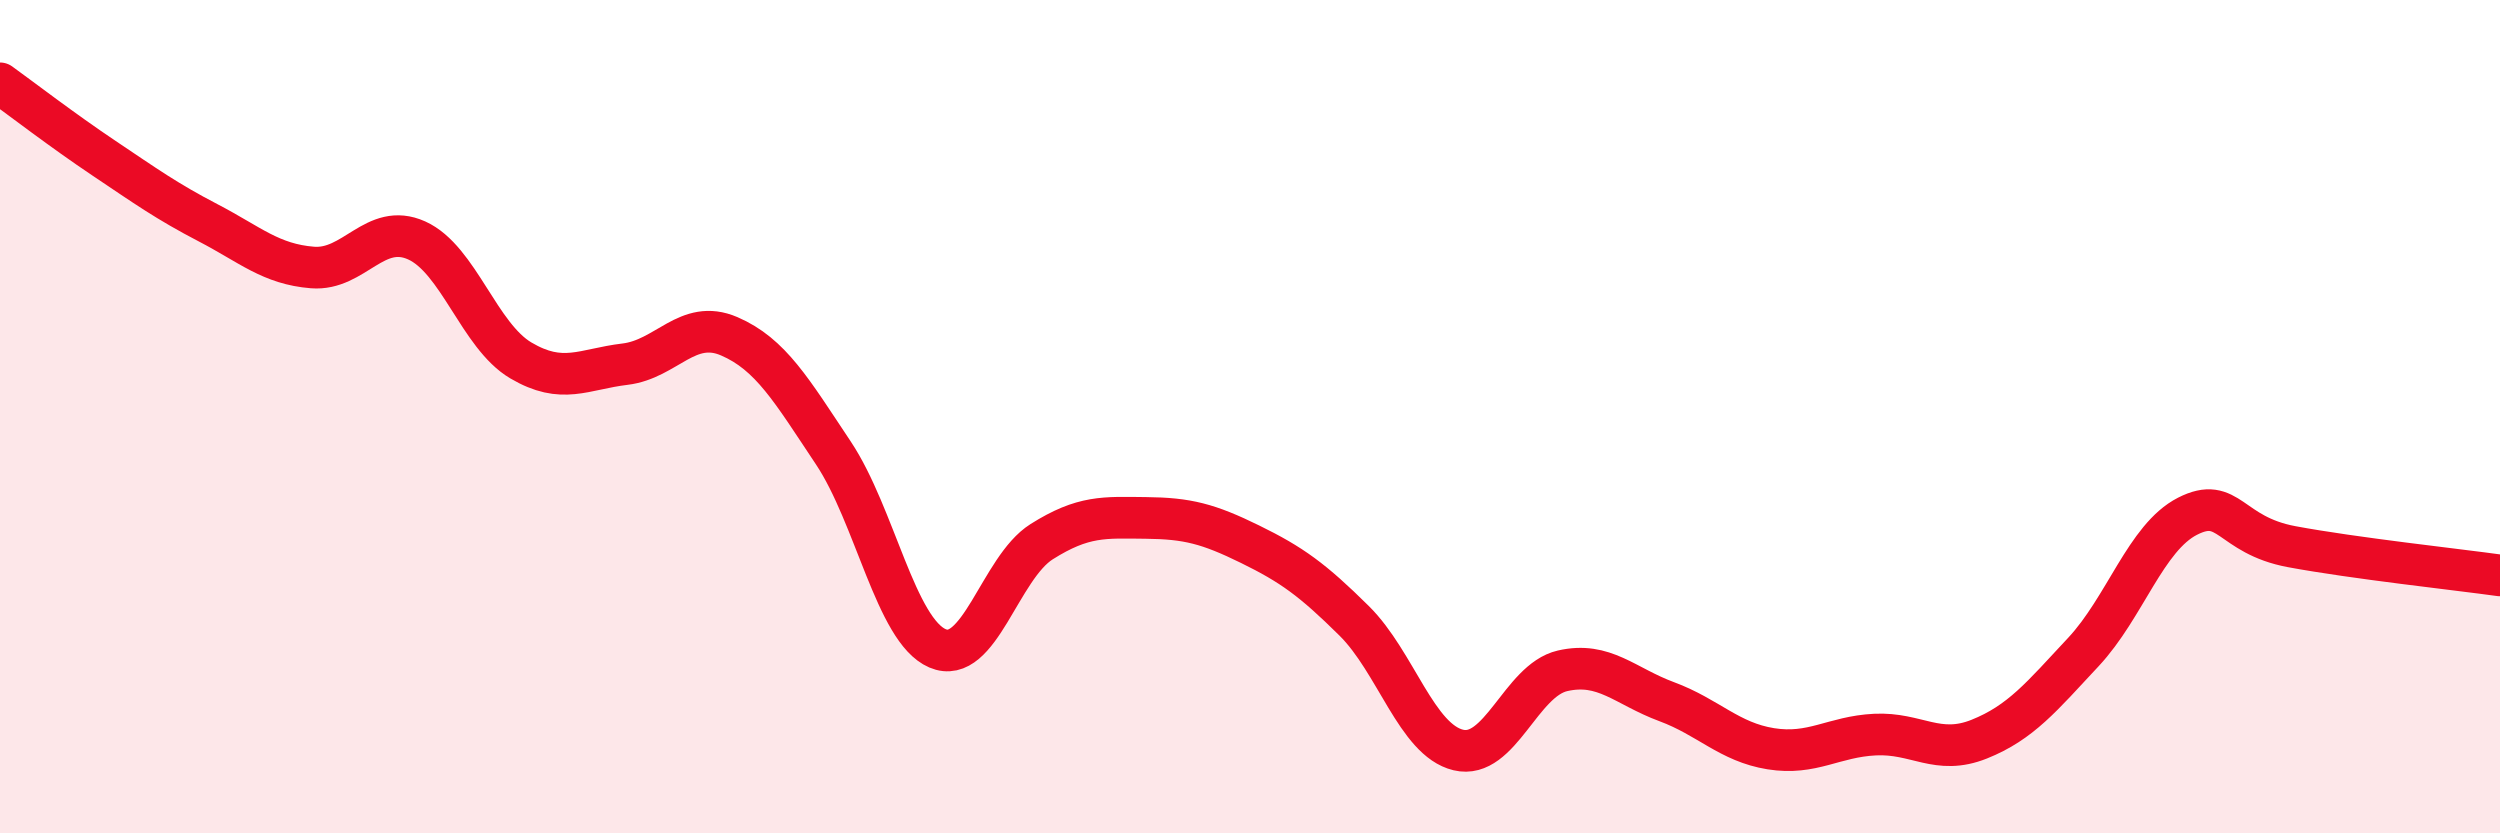
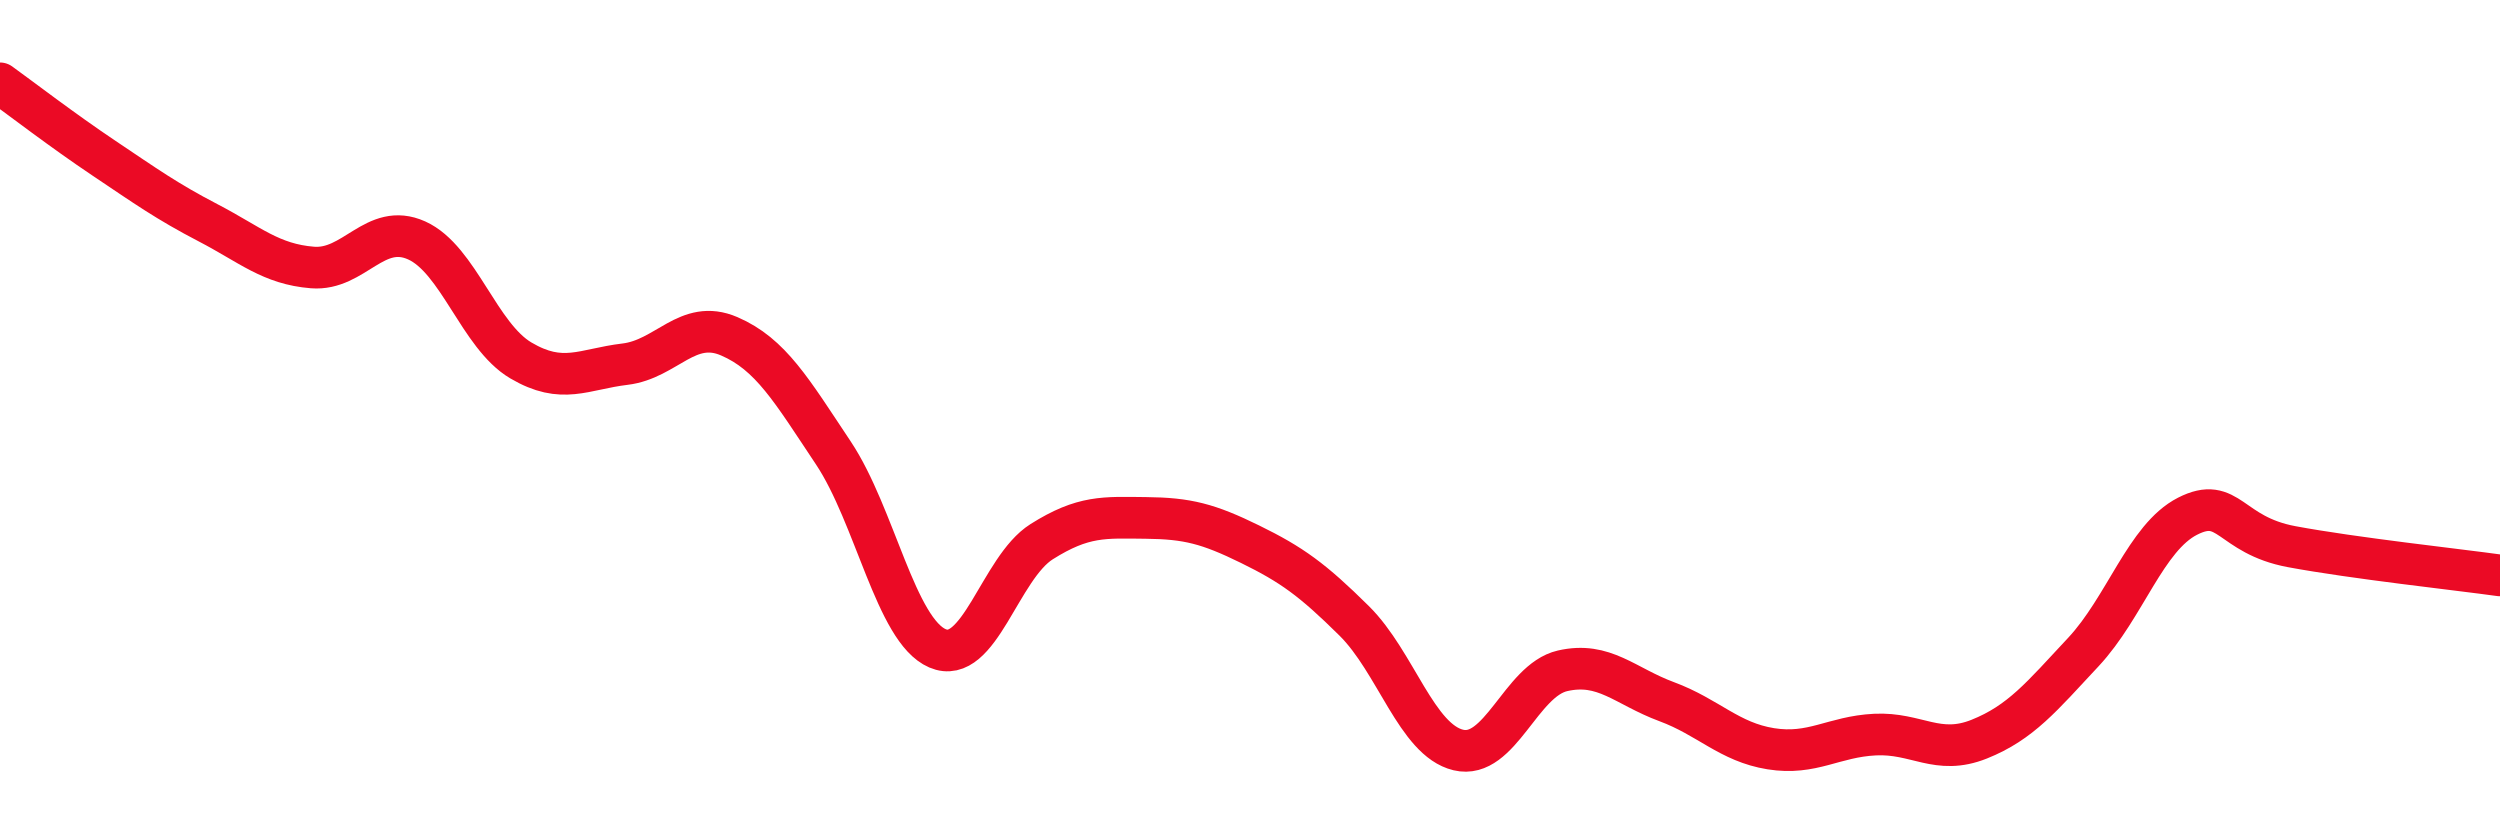
<svg xmlns="http://www.w3.org/2000/svg" width="60" height="20" viewBox="0 0 60 20">
-   <path d="M 0,2 C 0.5,2.36 1.5,3.13 2.5,3.8 C 3.5,4.47 4,4.83 5,5.35 C 6,5.87 6.5,6.34 7.5,6.42 C 8.5,6.5 9,5.32 10,5.77 C 11,6.22 11.5,8.06 12.5,8.65 C 13.5,9.24 14,8.86 15,8.74 C 16,8.62 16.5,7.64 17.5,8.07 C 18.5,8.5 19,9.37 20,10.87 C 21,12.37 21.5,15.13 22.5,15.56 C 23.5,15.99 24,13.63 25,13 C 26,12.37 26.5,12.42 27.5,12.43 C 28.5,12.44 29,12.57 30,13.06 C 31,13.55 31.5,13.91 32.5,14.9 C 33.5,15.89 34,17.76 35,18 C 36,18.24 36.5,16.33 37.5,16.1 C 38.5,15.87 39,16.47 40,16.84 C 41,17.21 41.5,17.81 42.5,17.97 C 43.5,18.13 44,17.68 45,17.63 C 46,17.58 46.5,18.14 47.5,17.74 C 48.5,17.34 49,16.72 50,15.65 C 51,14.58 51.5,12.9 52.5,12.39 C 53.5,11.88 53.5,12.84 55,13.12 C 56.5,13.4 59,13.67 60,13.81L60 20L0 20Z" fill="#EB0A25" opacity="0.1" stroke-linecap="round" stroke-linejoin="round" />
  <path d="M 0,2 C 0.5,2.36 1.5,3.13 2.5,3.8 C 3.5,4.47 4,4.83 5,5.35 C 6,5.87 6.5,6.34 7.5,6.42 C 8.5,6.5 9,5.32 10,5.77 C 11,6.22 11.5,8.06 12.5,8.65 C 13.5,9.24 14,8.86 15,8.74 C 16,8.62 16.5,7.64 17.5,8.07 C 18.5,8.5 19,9.37 20,10.87 C 21,12.37 21.5,15.13 22.5,15.56 C 23.5,15.99 24,13.63 25,13 C 26,12.37 26.5,12.42 27.5,12.43 C 28.5,12.44 29,12.57 30,13.06 C 31,13.55 31.5,13.91 32.5,14.9 C 33.5,15.89 34,17.76 35,18 C 36,18.24 36.5,16.33 37.5,16.1 C 38.5,15.87 39,16.47 40,16.84 C 41,17.21 41.5,17.81 42.5,17.97 C 43.5,18.13 44,17.68 45,17.63 C 46,17.58 46.5,18.14 47.5,17.74 C 48.5,17.34 49,16.72 50,15.65 C 51,14.58 51.5,12.9 52.5,12.39 C 53.5,11.88 53.5,12.84 55,13.12 C 56.5,13.4 59,13.67 60,13.81" stroke="#EB0A25" stroke-width="1" fill="none" stroke-linecap="round" stroke-linejoin="round" />
</svg>